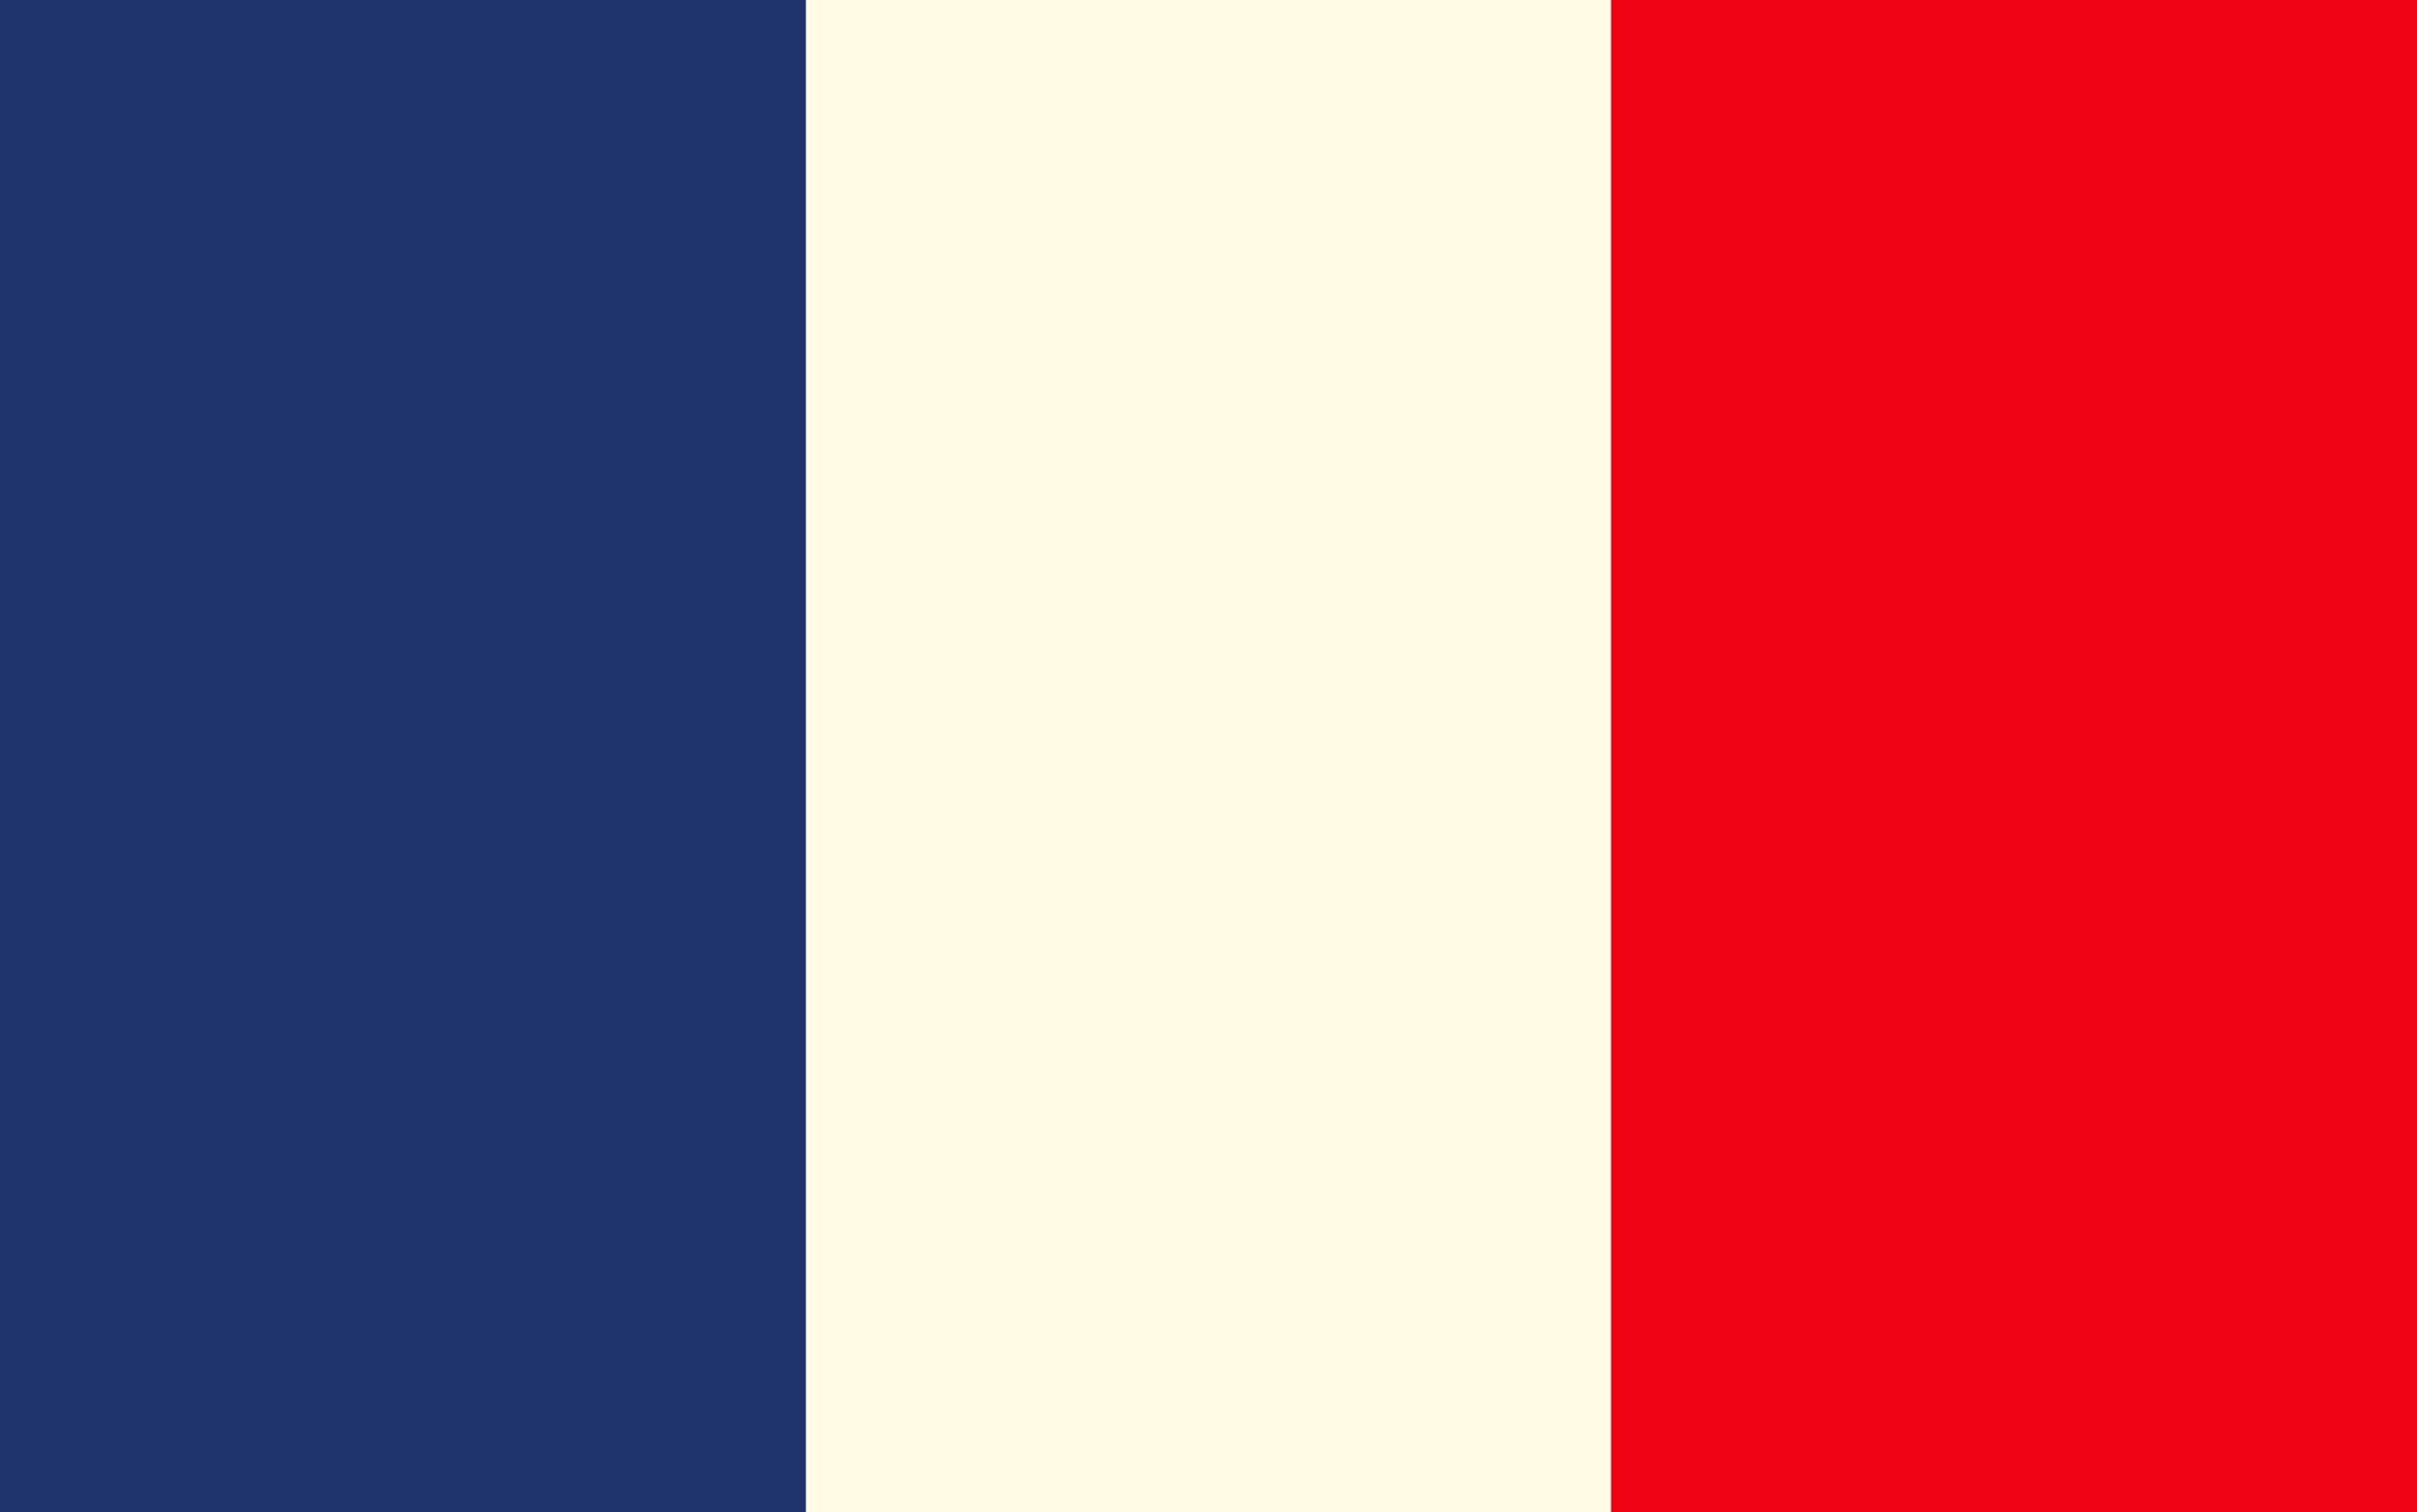
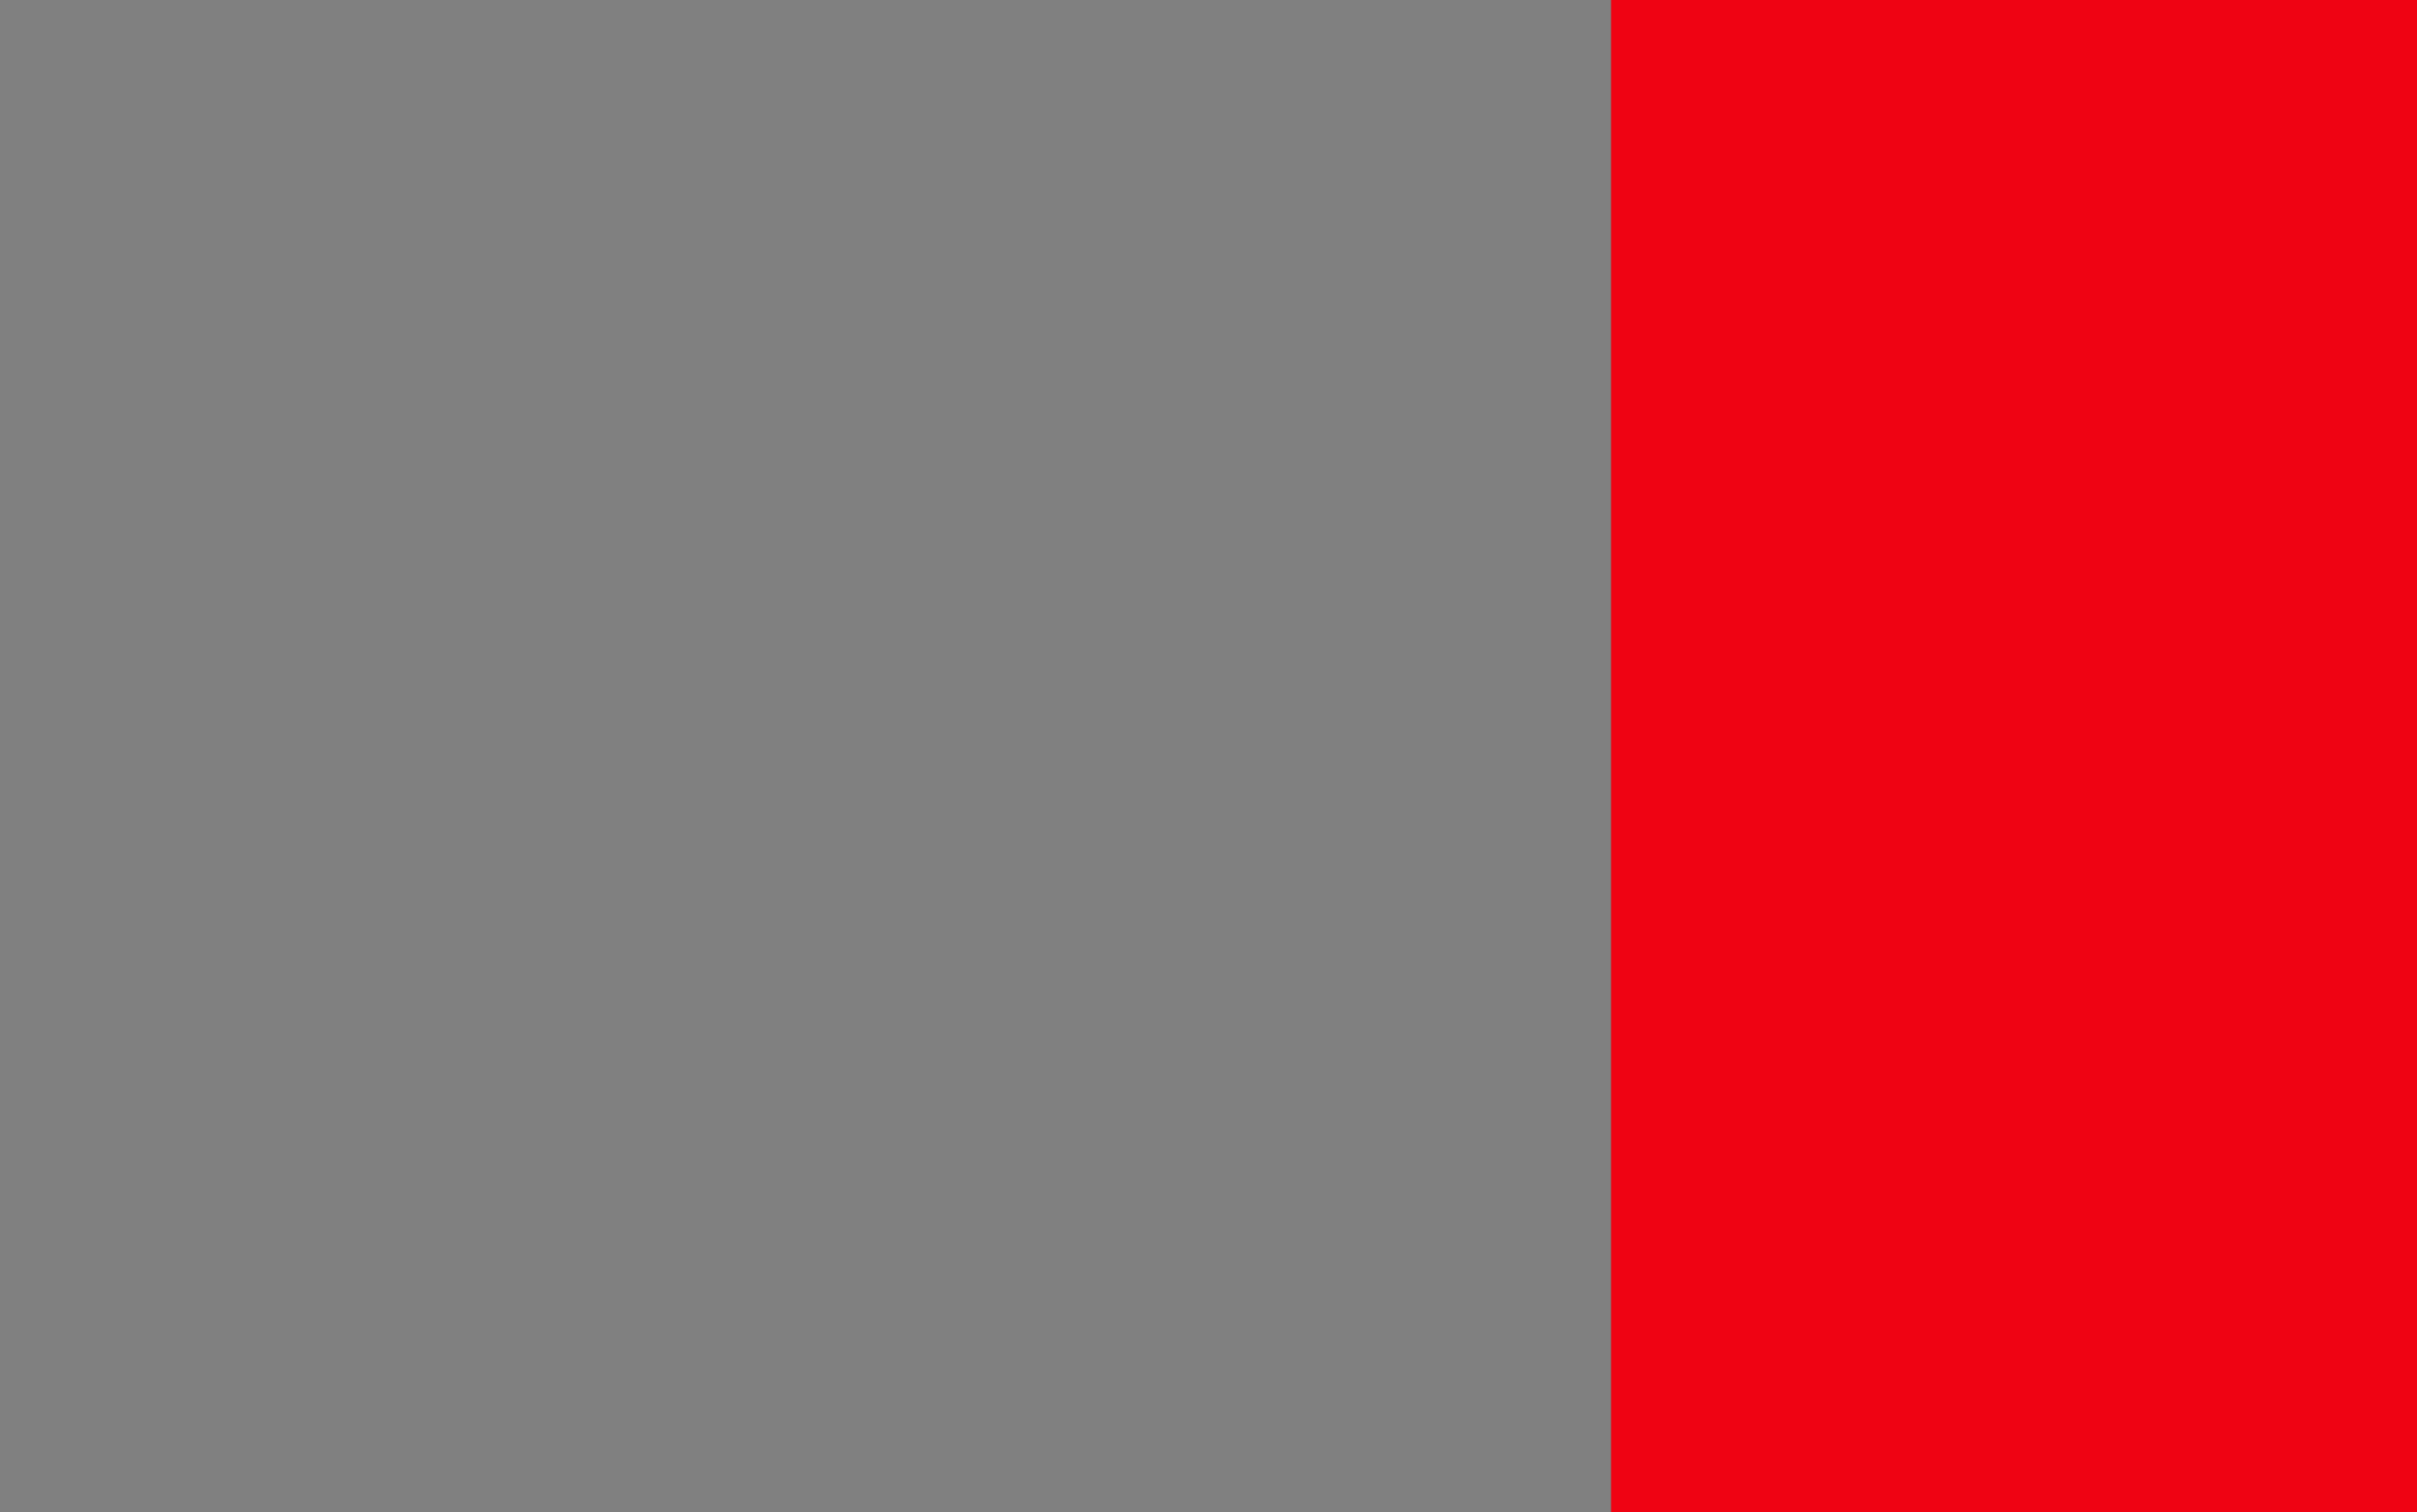
<svg xmlns="http://www.w3.org/2000/svg" version="1.1" id="Layer_1" x="0px" y="0px" viewBox="0 0 267.5 167.4" style="enable-background:new 0 0 267.5 167.4;" xml:space="preserve">
  <rect x="0" y="0" width="267.5" height="167.4" fill="#808080" stroke="none" />
  <style type="text/css">
	.st0{fill:#1D336A;}
	.st1{fill:#FFFBE5;}
	.st2{fill:#EF0313;}
</style>
  <g>
-     <rect class="st0" width="89.2" height="167.4" />
-     <rect x="89.2" class="st1" width="89.2" height="167.4" />
    <rect x="178.3" class="st2" width="89.2" height="167.4" />
  </g>
</svg>